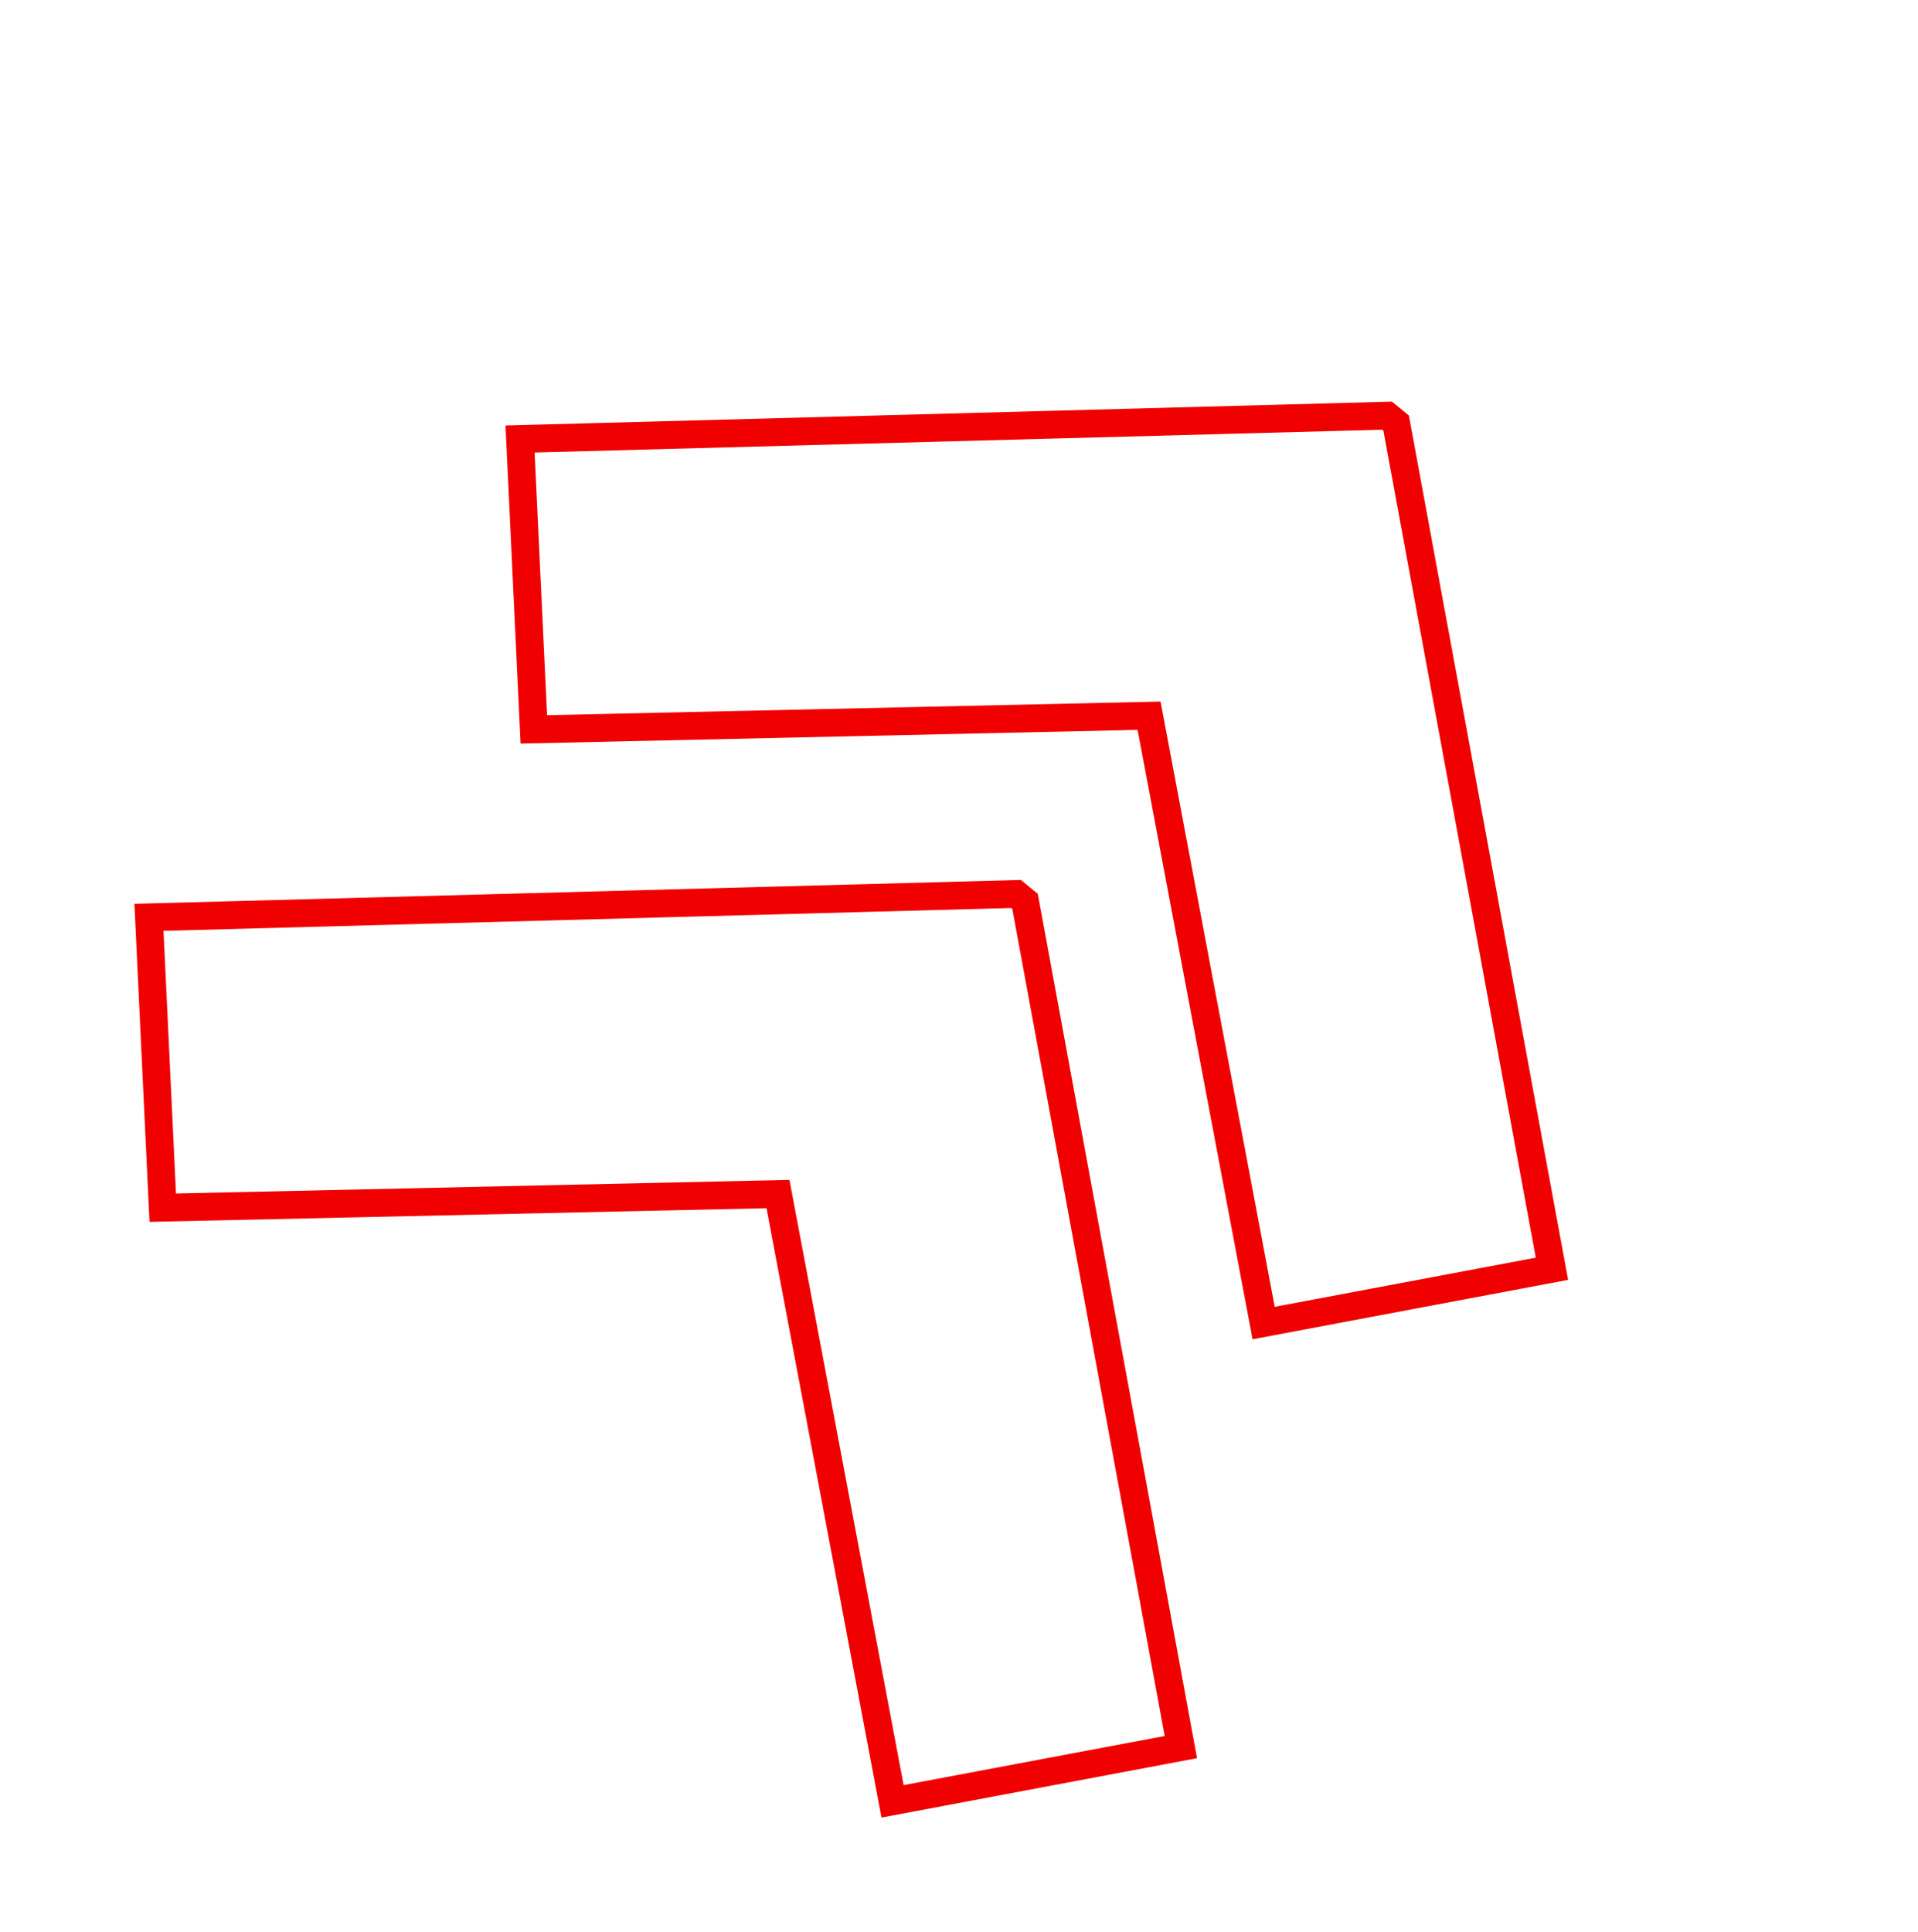
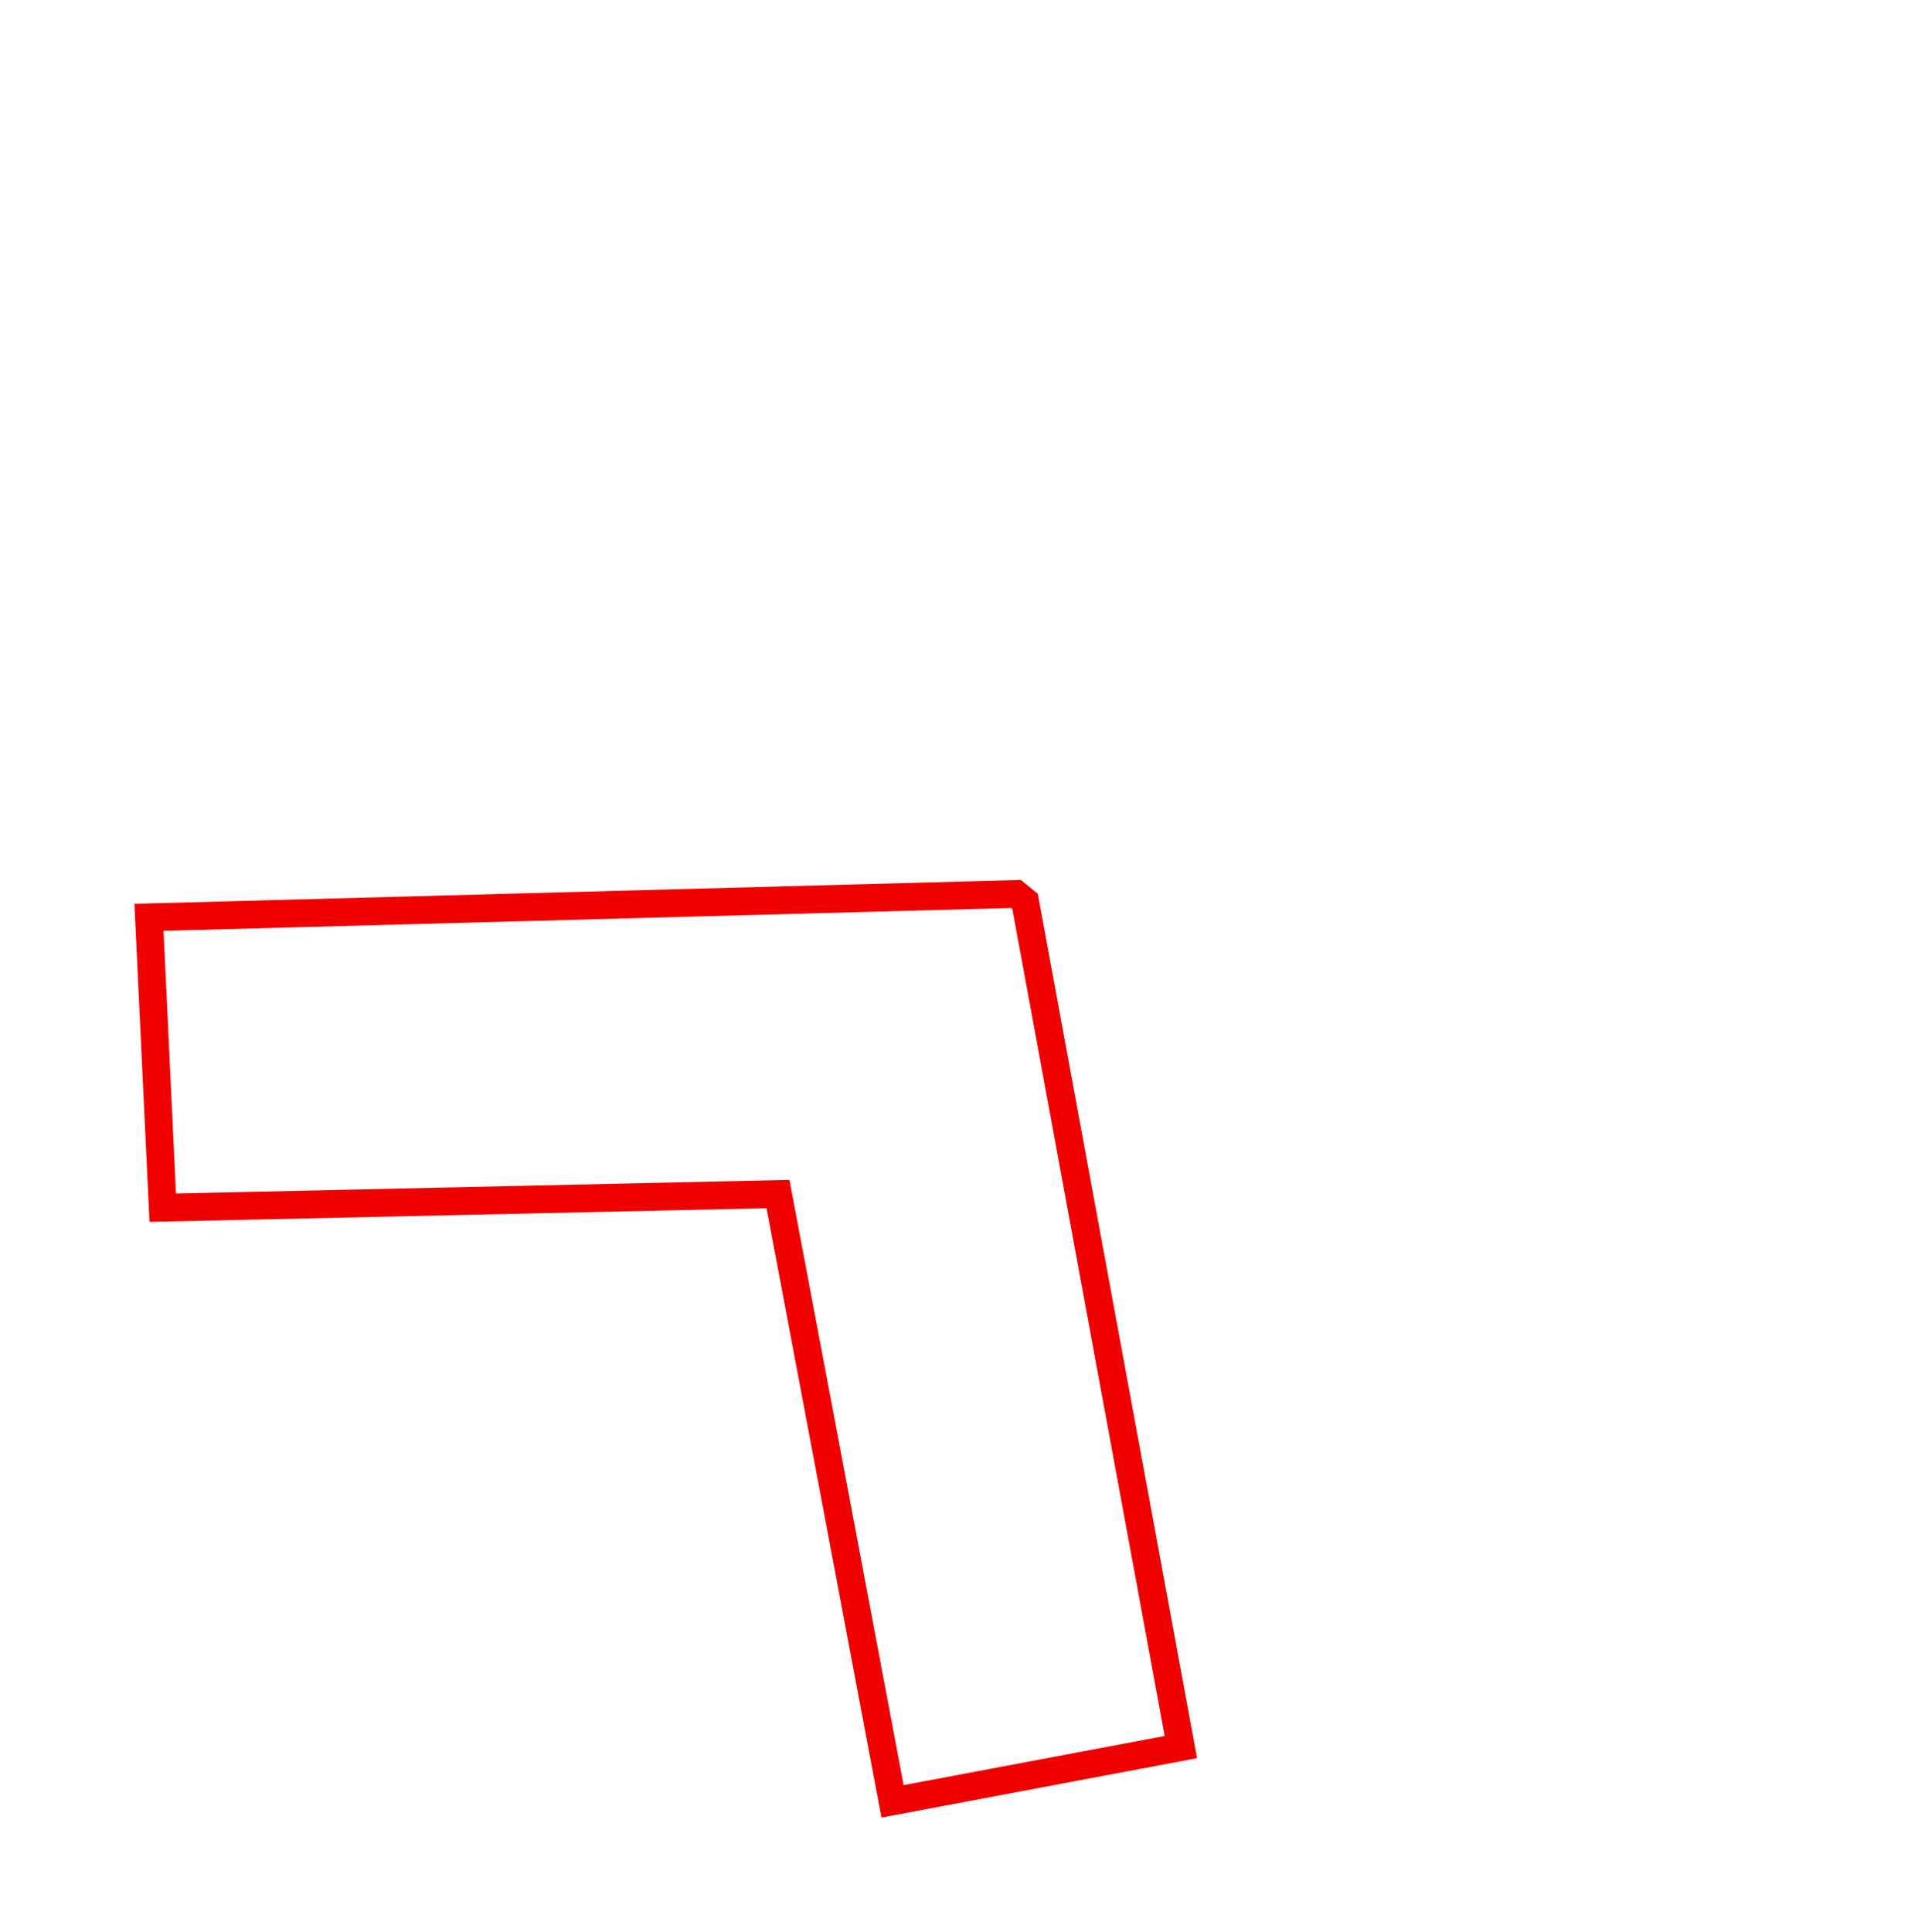
<svg xmlns="http://www.w3.org/2000/svg" width="138" height="139" viewBox="0 0 138 139" fill="none">
  <path d="M73.752 64.844L84.963 125.69L64.219 129.595L55.976 85.903L11.709 86.885L10.718 65.996L73.105 64.315L73.752 64.844Z" stroke="#F10000" stroke-width="2" />
-   <path d="M100.451 30.433L111.662 91.279L90.919 95.184L82.675 51.491L38.408 52.474L37.418 31.584L99.804 29.903L100.451 30.433Z" stroke="#F10000" stroke-width="2" />
</svg>